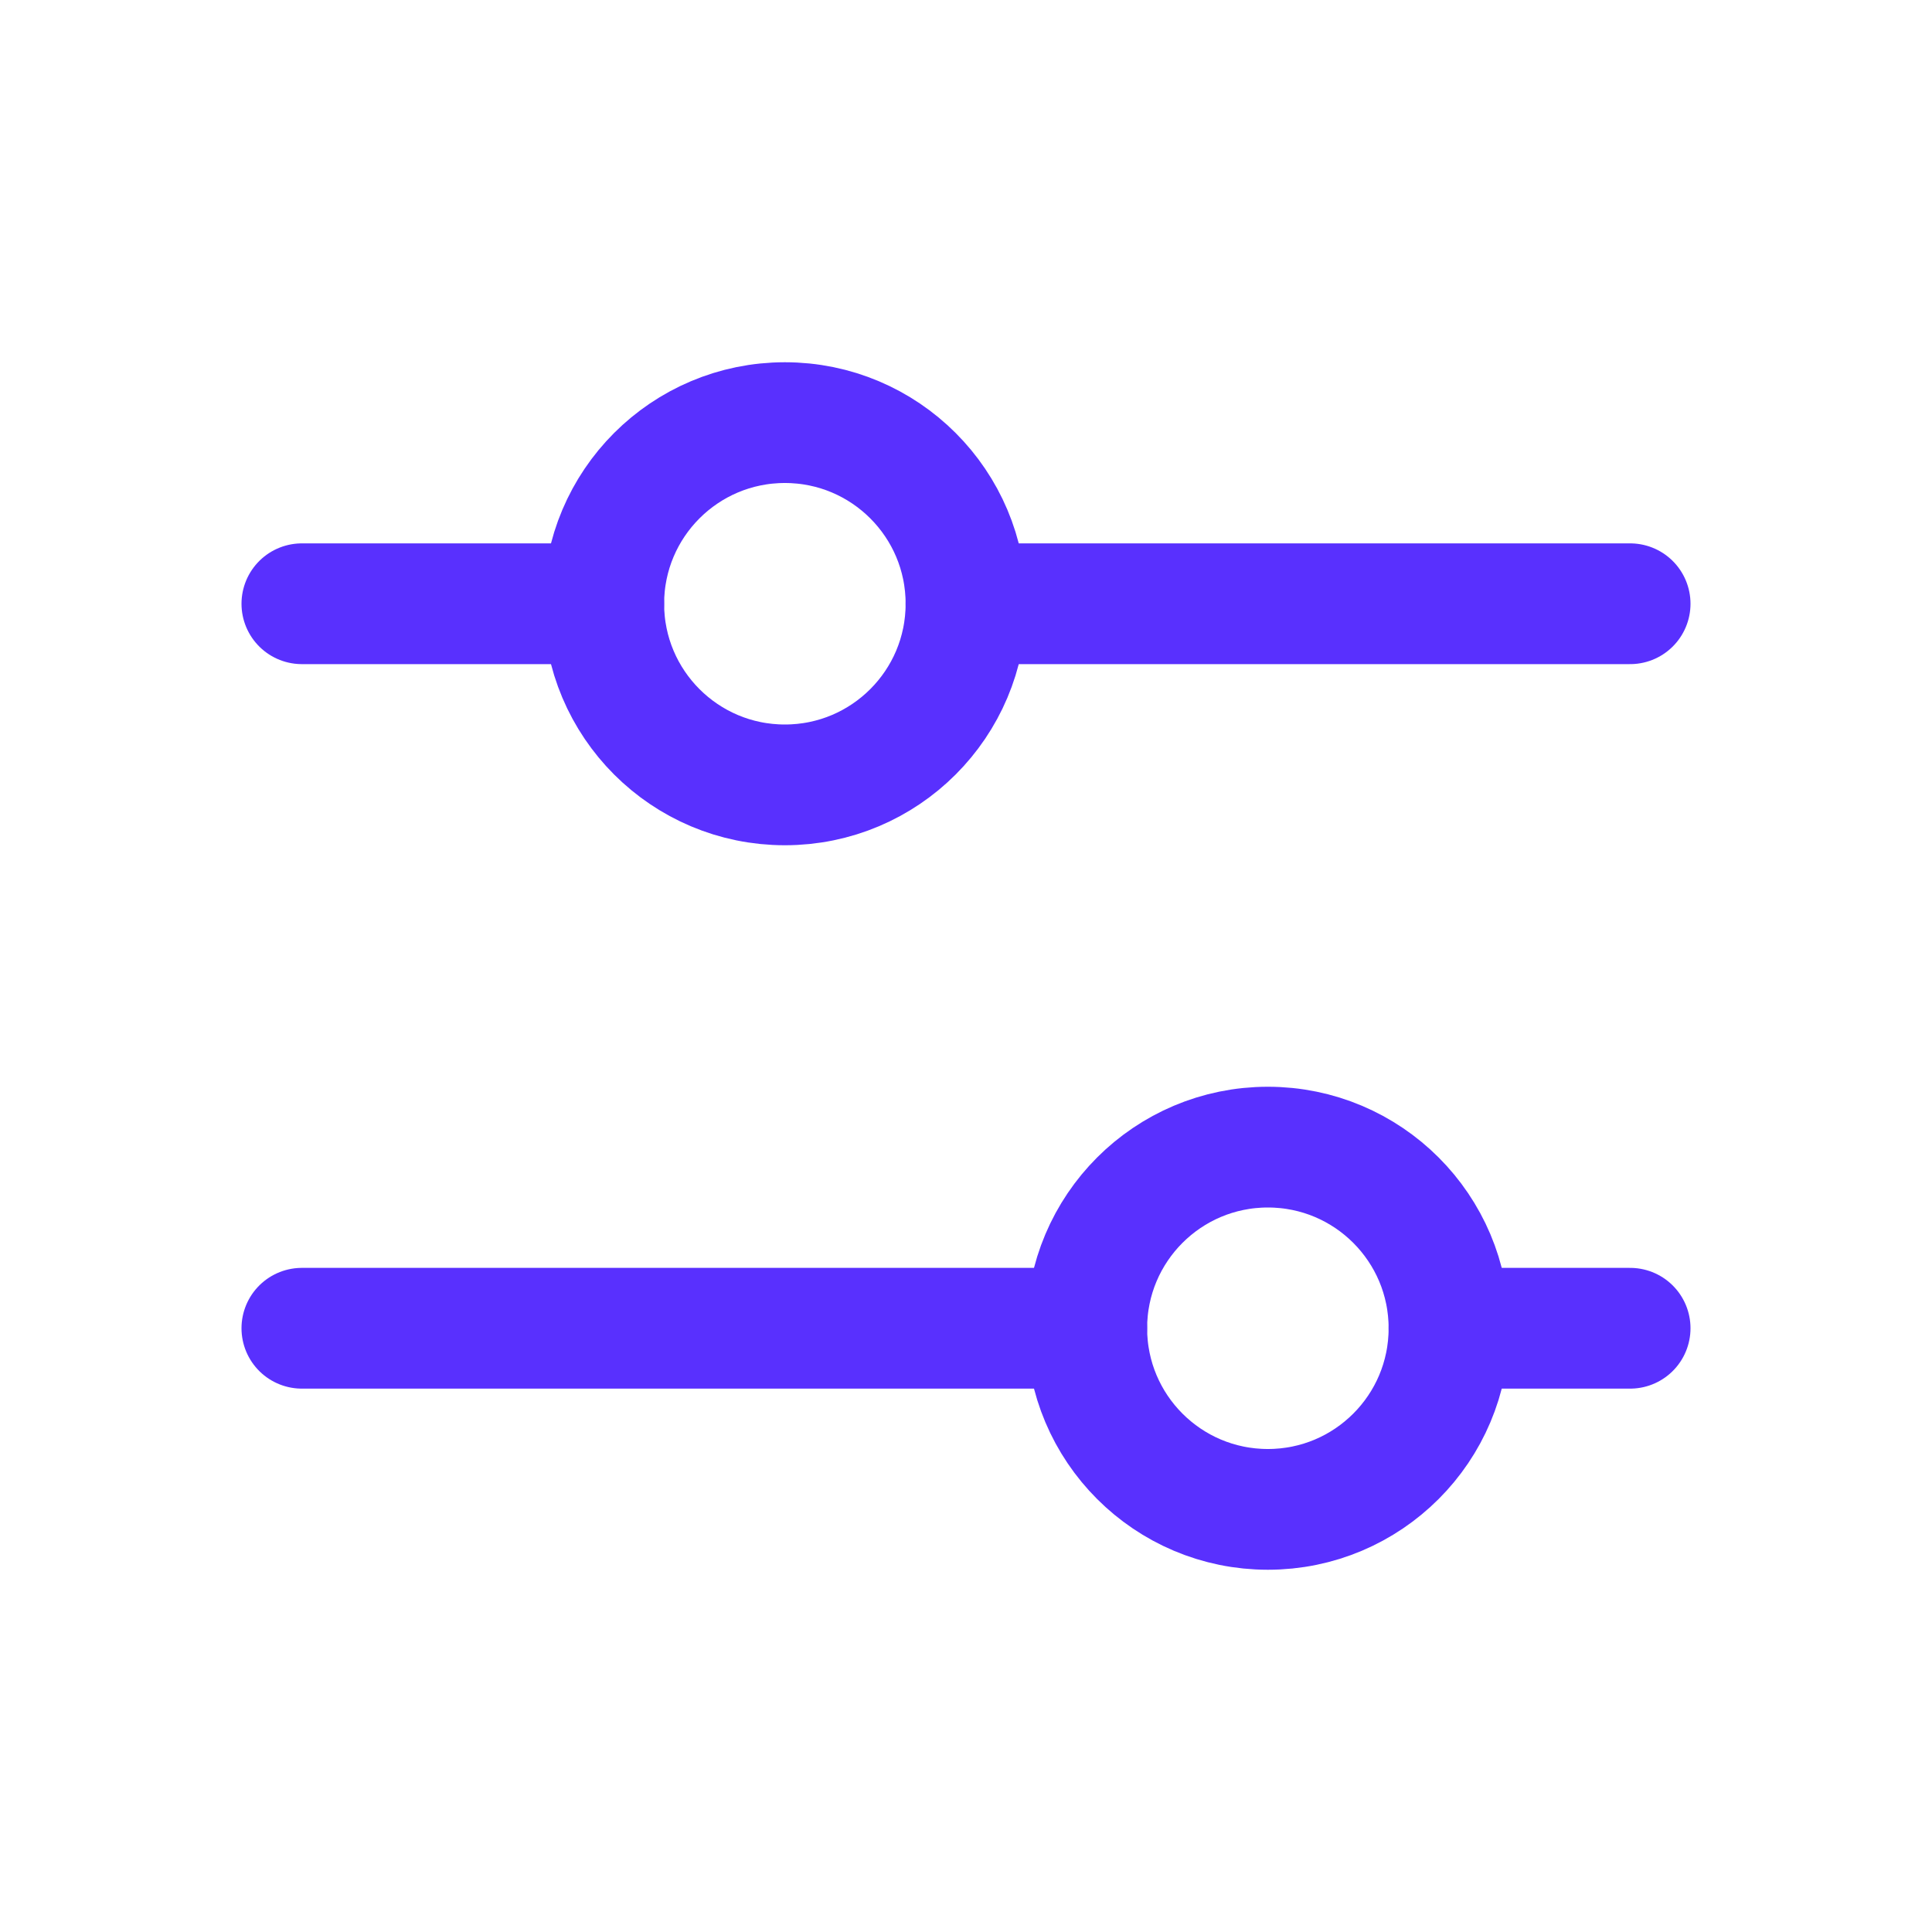
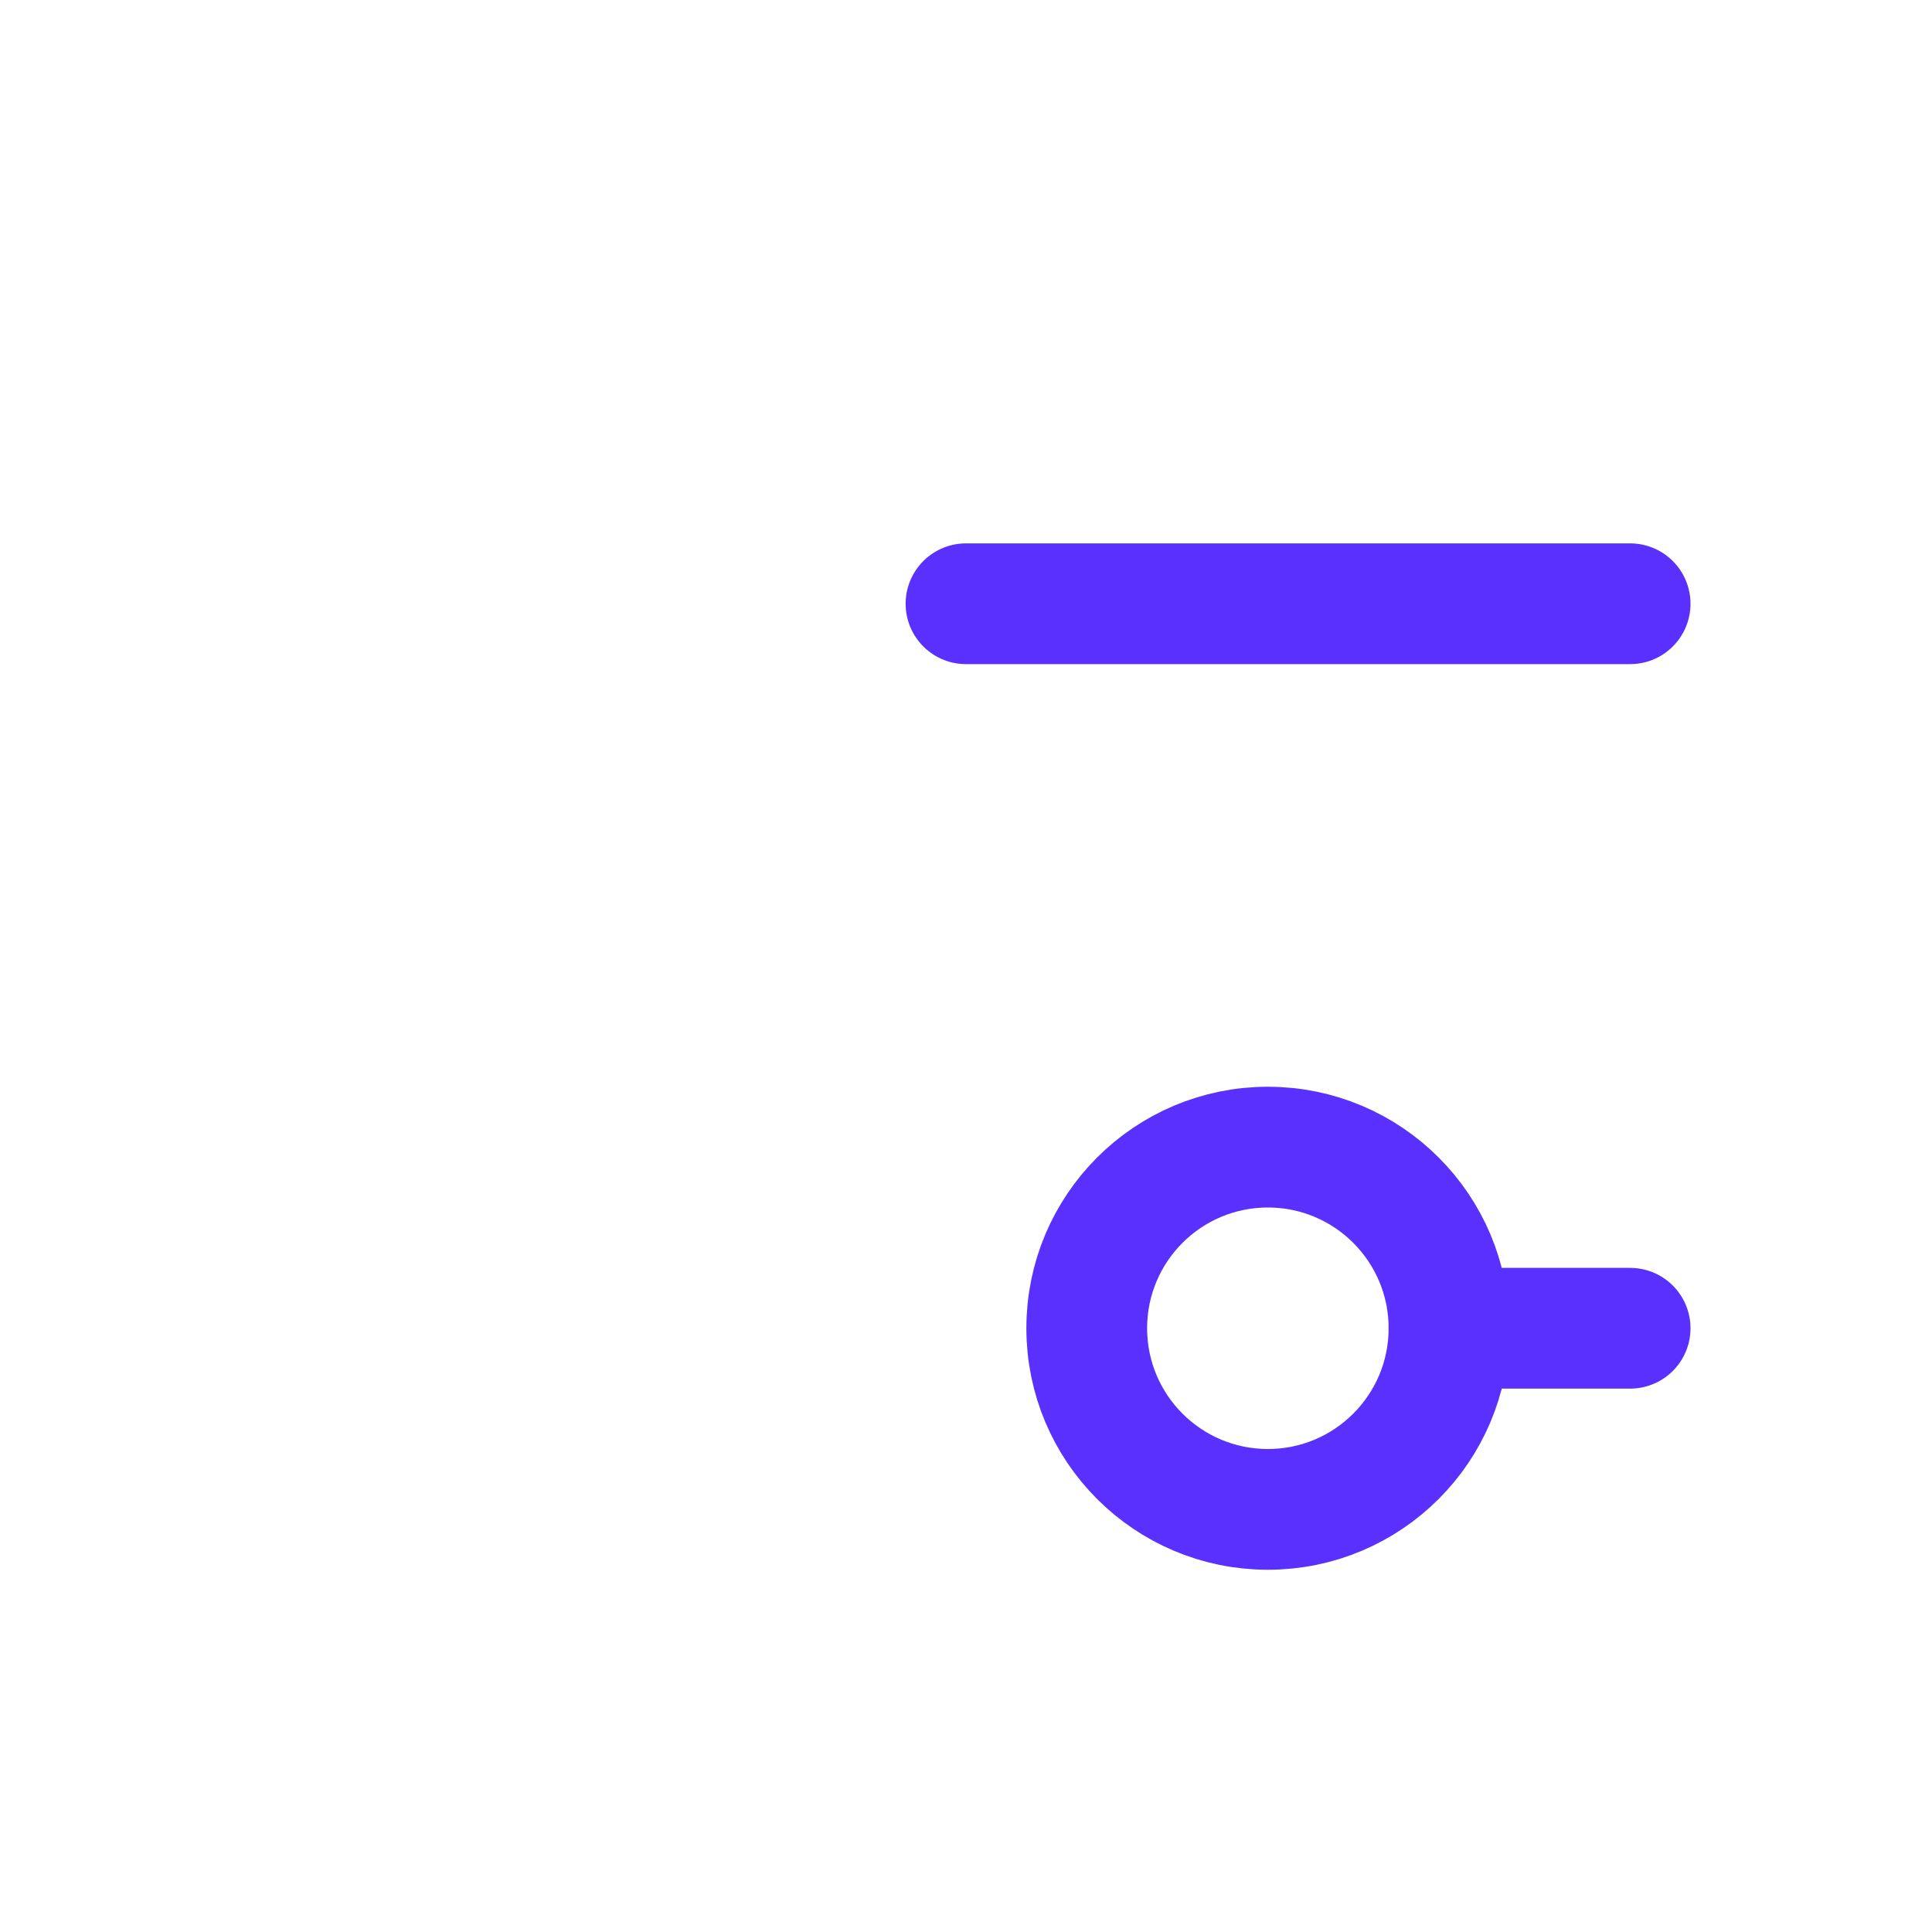
<svg xmlns="http://www.w3.org/2000/svg" width="32" height="32" viewBox="0 0 32 32" fill="none">
  <g clip-path="url(#clip0_37_293)">
-     <path d="M13 13C14.657 13 16 11.657 16 10C16 8.343 14.657 7 13 7C11.343 7 10 8.343 10 10C10 11.657 11.343 13 13 13Z" stroke="#5930FE" stroke-width="2" stroke-linecap="round" stroke-linejoin="round" />
    <path d="M21 25C22.657 25 24 23.657 24 22C24 20.343 22.657 19 21 19C19.343 19 18 20.343 18 22C18 23.657 19.343 25 21 25Z" stroke="#5930FE" stroke-width="2" stroke-linecap="round" stroke-linejoin="round" />
    <path d="M16 10H27" stroke="#5930FE" stroke-width="2" stroke-linecap="round" stroke-linejoin="round" />
-     <path d="M5 10H10" stroke="#5930FE" stroke-width="2" stroke-linecap="round" stroke-linejoin="round" />
    <path d="M24 22H27" stroke="#5930FE" stroke-width="2" stroke-linecap="round" stroke-linejoin="round" />
-     <path d="M5 22H18" stroke="#5930FE" stroke-width="2" stroke-linecap="round" stroke-linejoin="round" />
  </g>
  <defs>
    <clipPath id="clip0_37_293">
      <rect width="32" height="32" fill="white" />
    </clipPath>
  </defs>
</svg>